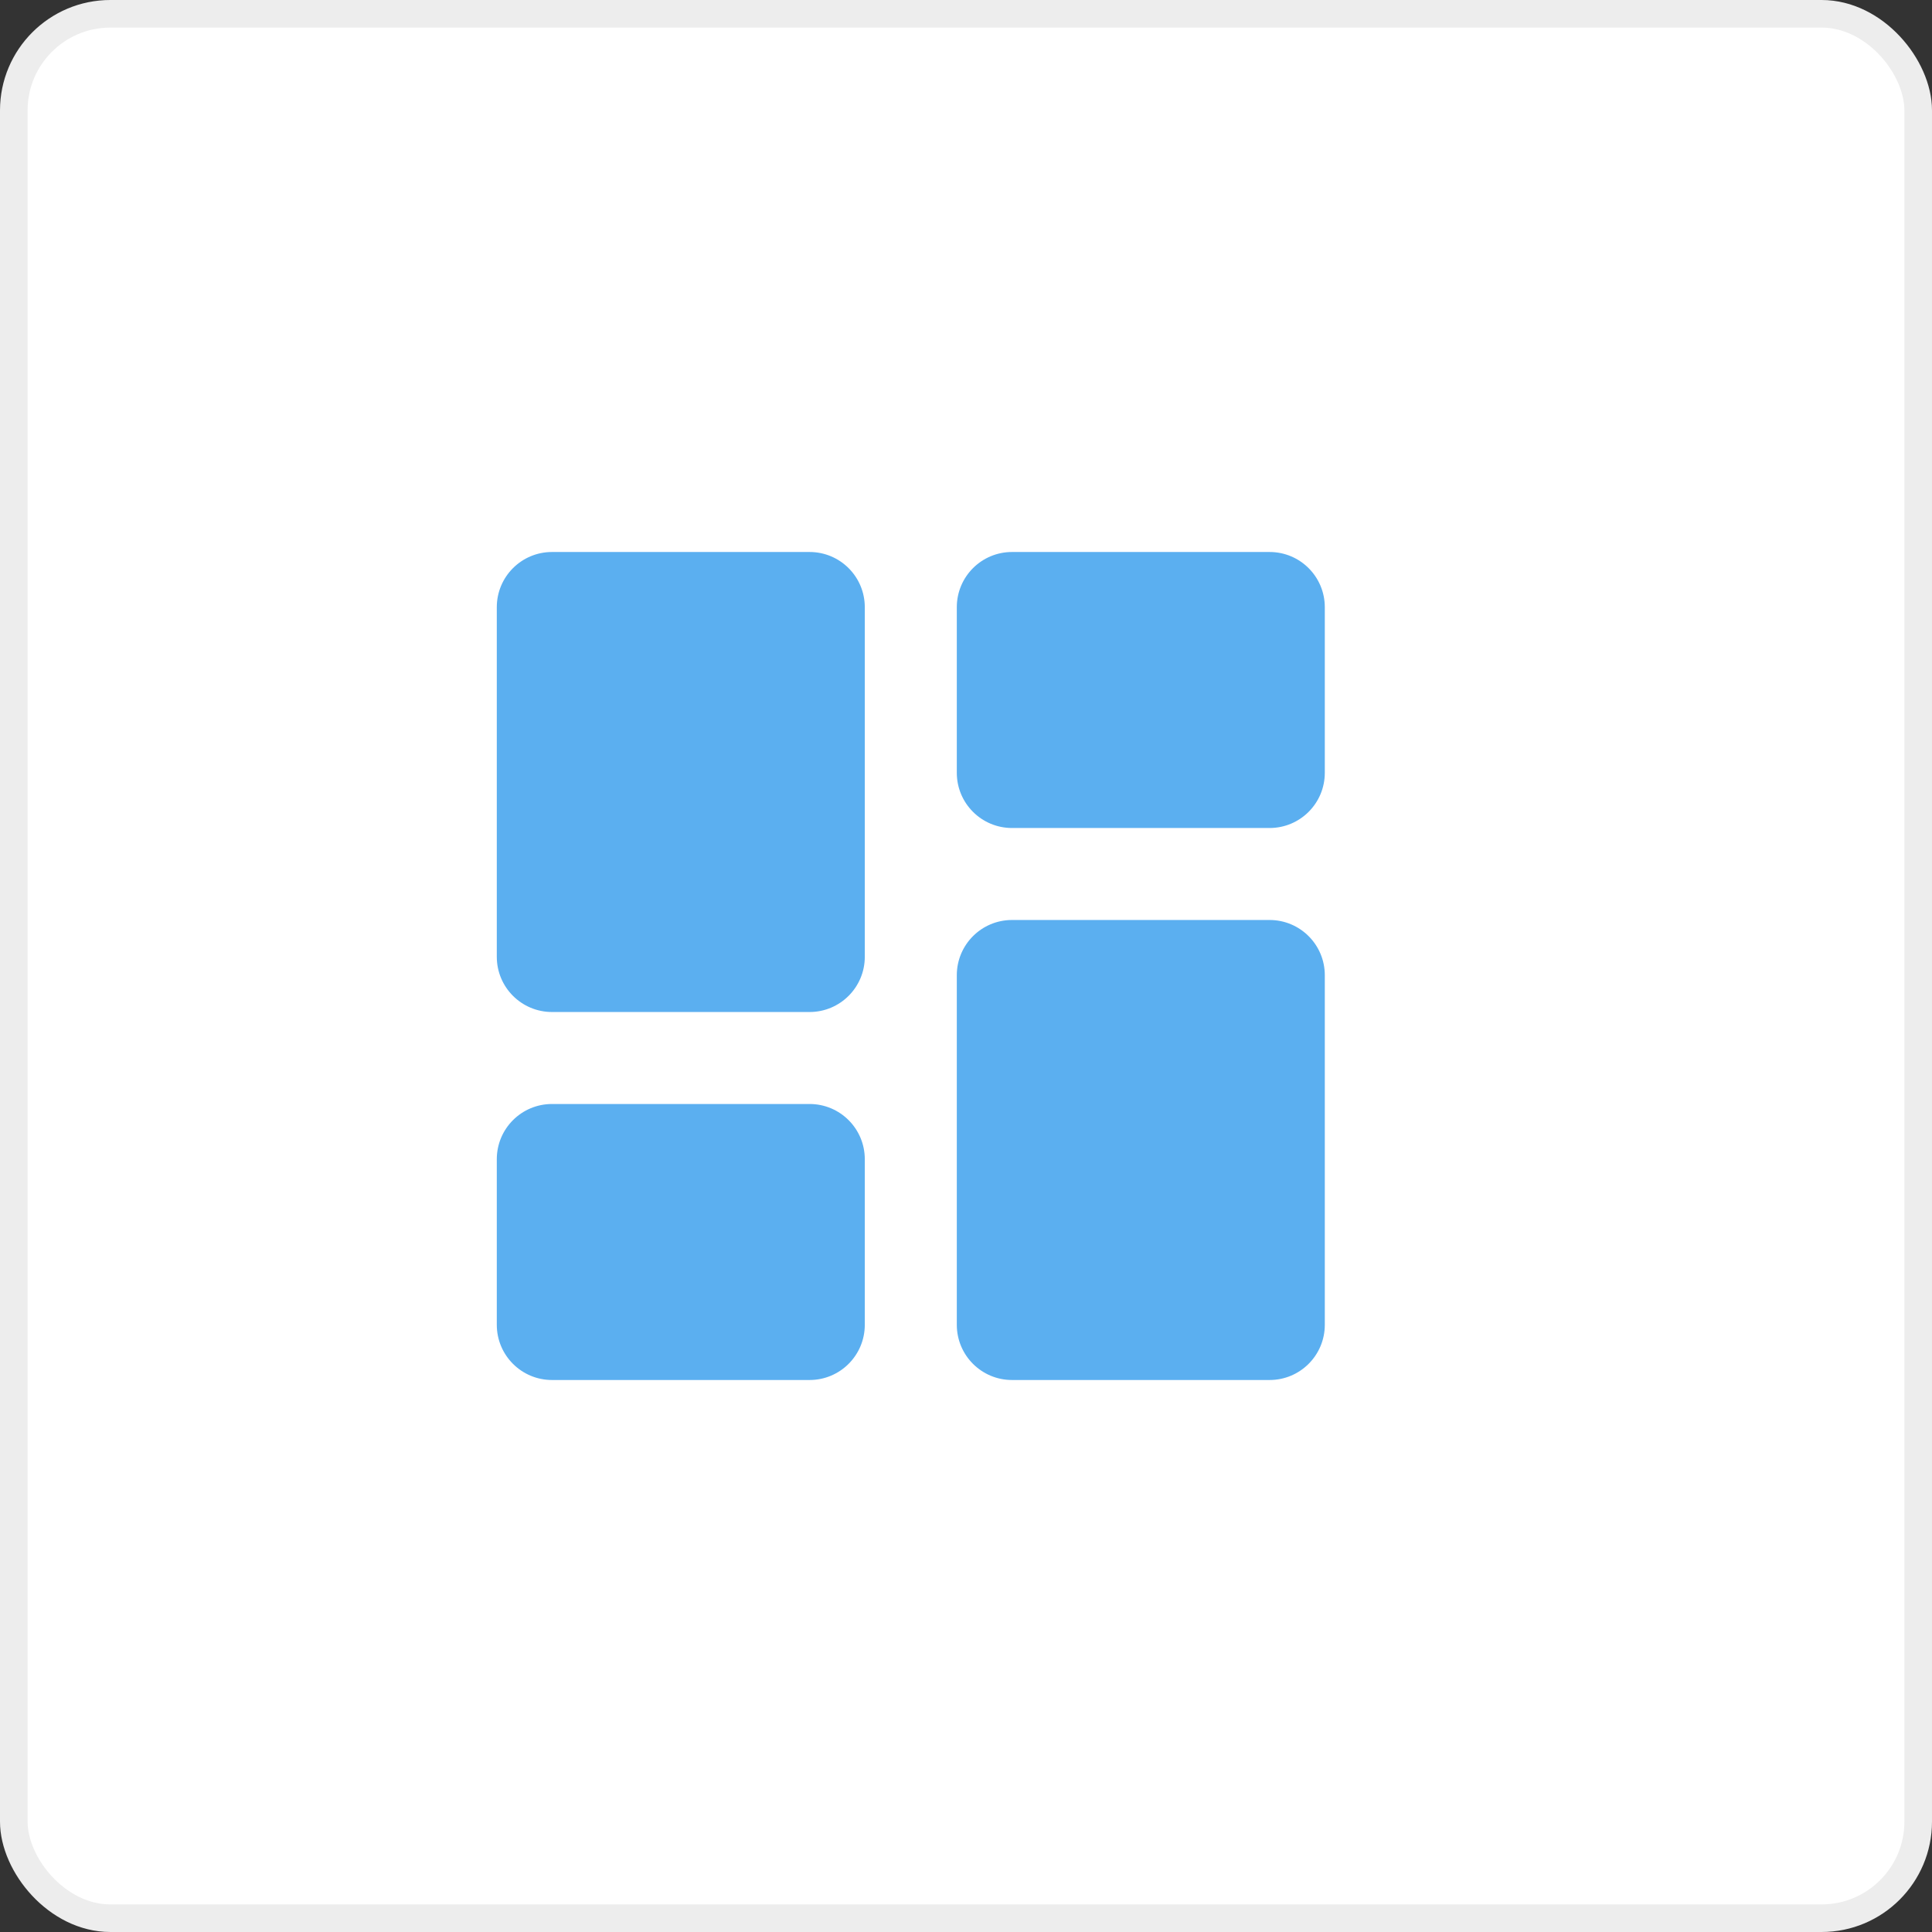
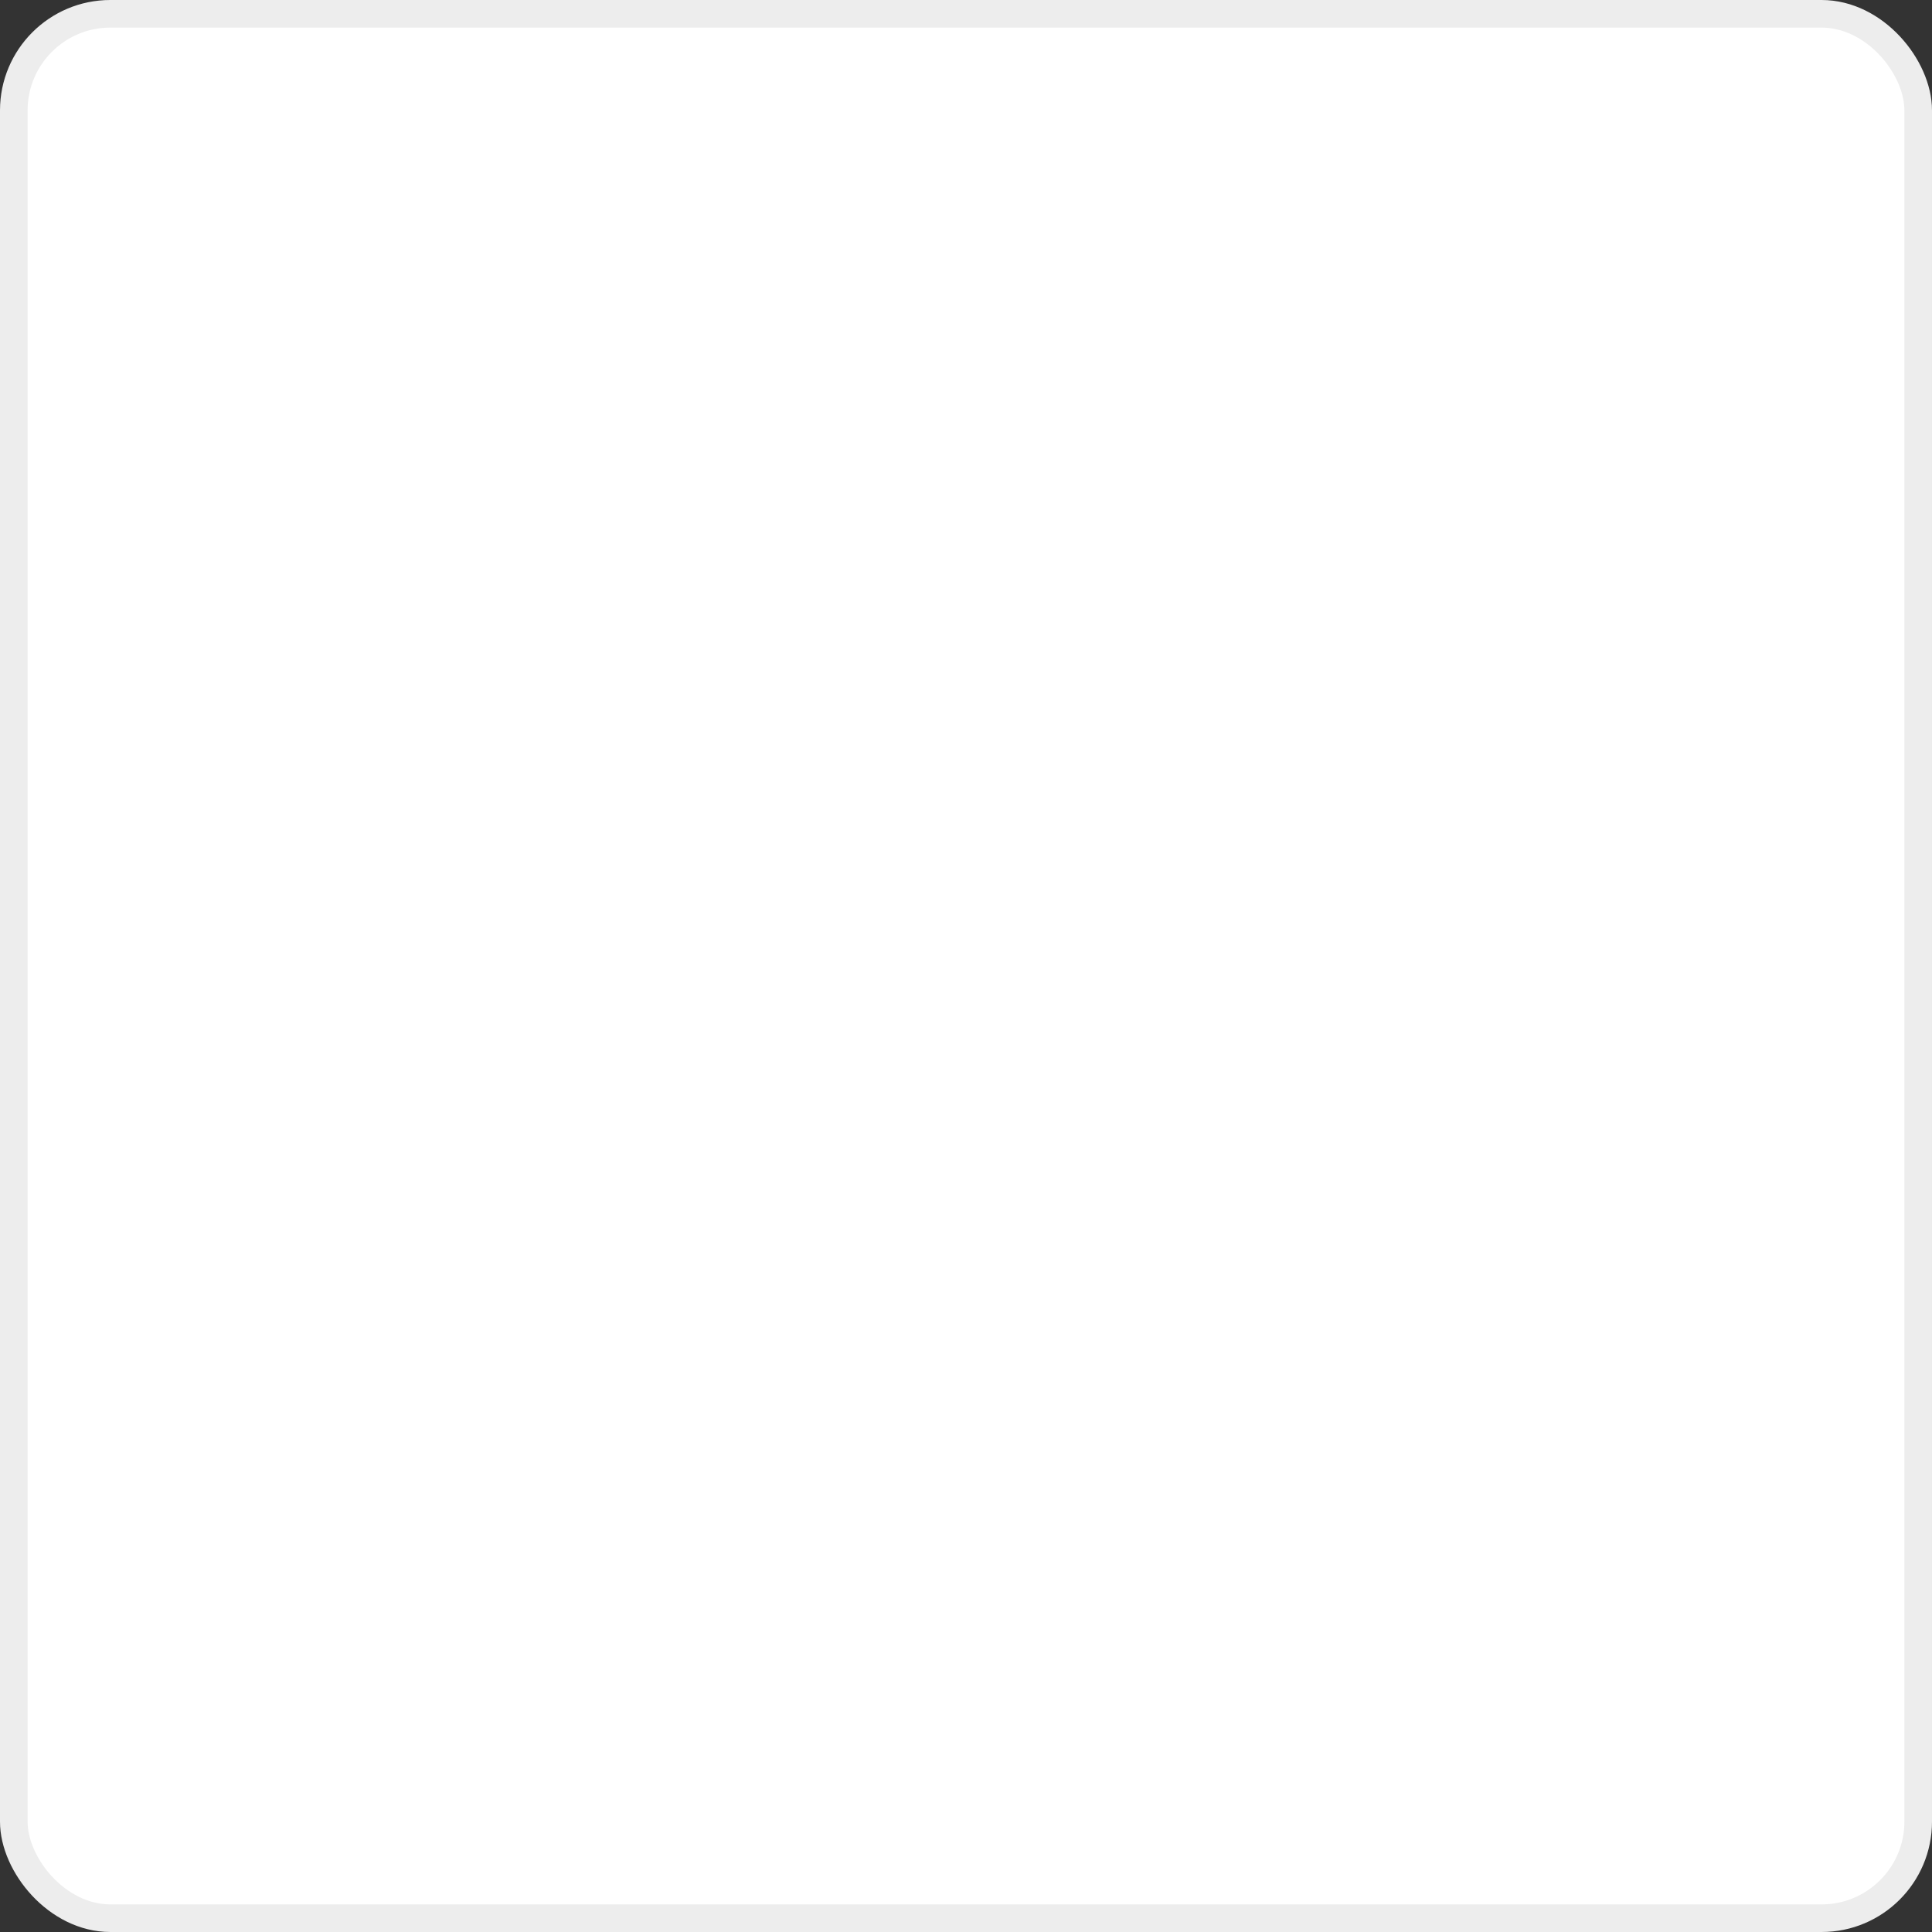
<svg xmlns="http://www.w3.org/2000/svg" width="70" height="70" viewBox="0 0 70 70" fill="none">
  <rect x="0" y="0" width="70" height="70" fill="#333333" stroke="none" />
  <rect x="0.5" y="0.5" width="69" height="69" rx="3.5" fill="white" stroke="#EDEDED" />
-   <path d="M18 34.667C18 35.771 18.895 36.667 20 36.667H29.333C30.438 36.667 31.333 35.771 31.333 34.667V22C31.333 20.895 30.438 20 29.333 20H20C18.895 20 18 20.895 18 22V34.667ZM18 48C18 49.105 18.895 50 20 50H29.333C30.438 50 31.333 49.105 31.333 48V42C31.333 40.895 30.438 40 29.333 40H20C18.895 40 18 40.895 18 42V48ZM34.667 48C34.667 49.105 35.562 50 36.667 50H46C47.105 50 48 49.105 48 48V35.333C48 34.229 47.105 33.333 46 33.333H36.667C35.562 33.333 34.667 34.229 34.667 35.333V48ZM36.667 20C35.562 20 34.667 20.895 34.667 22V28C34.667 29.105 35.562 30 36.667 30H46C47.105 30 48 29.105 48 28V22C48 20.895 47.105 20 46 20H36.667Z" fill="#5BAFF0" />
</svg>